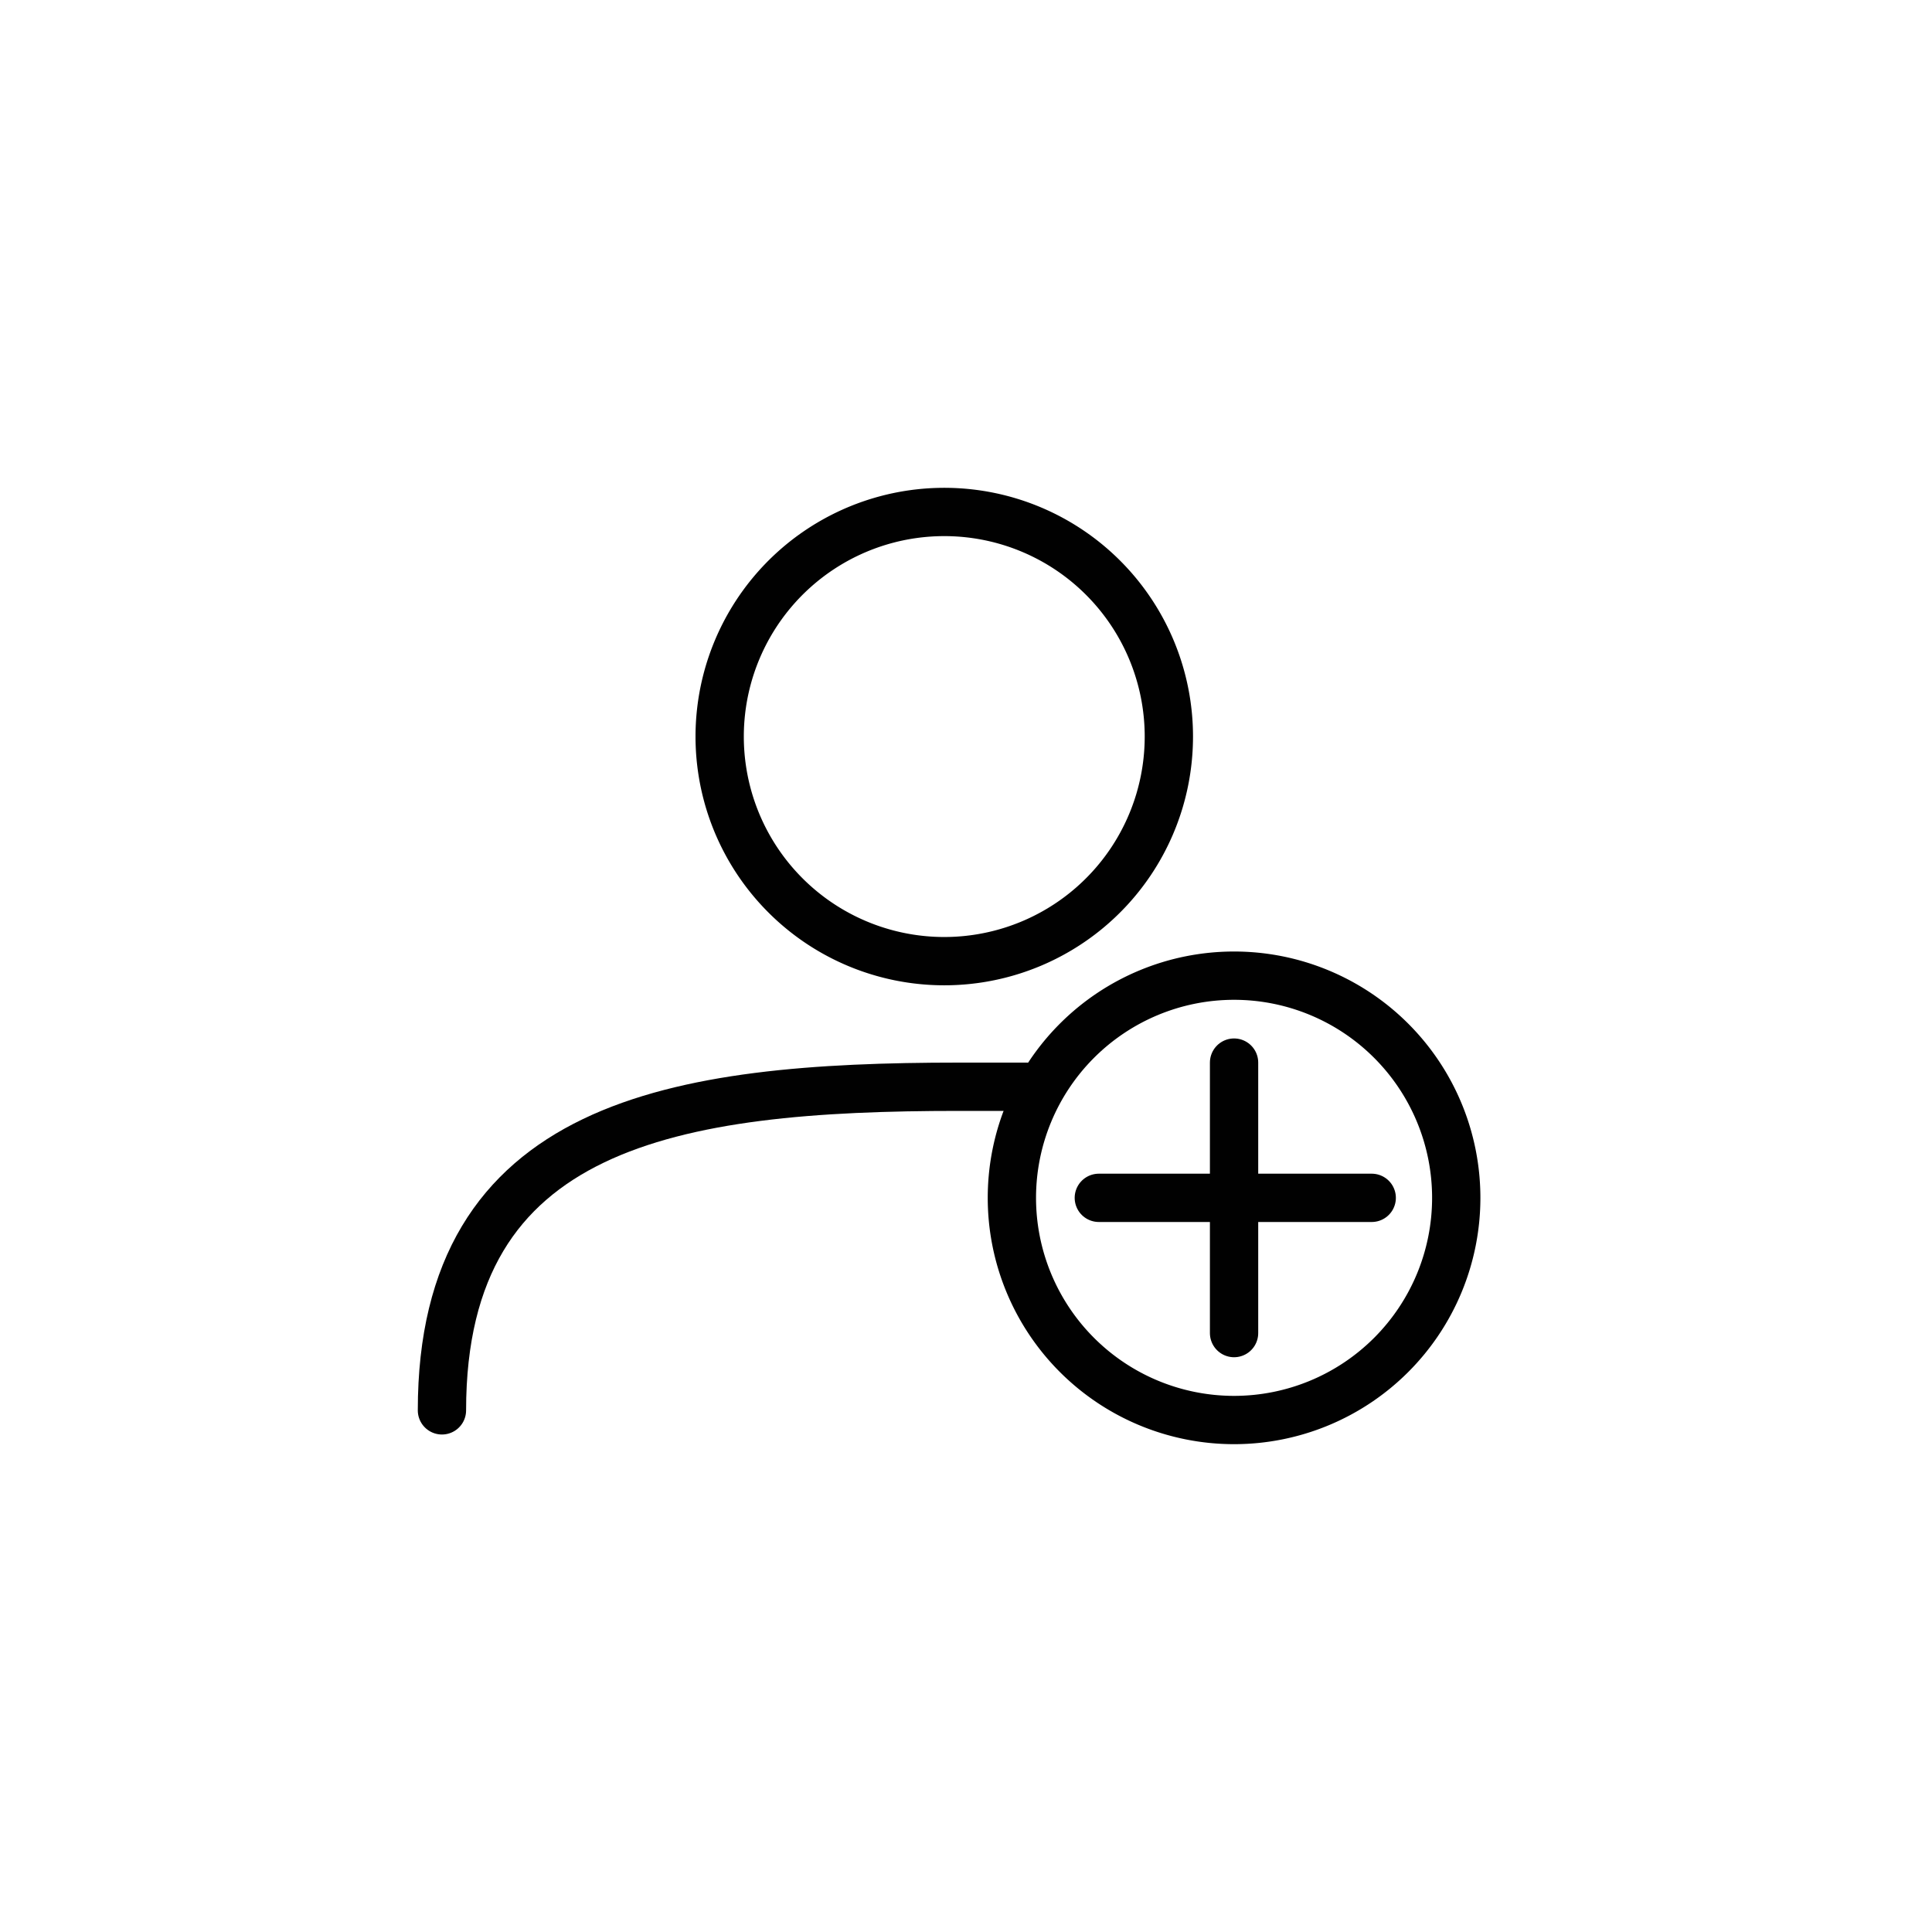
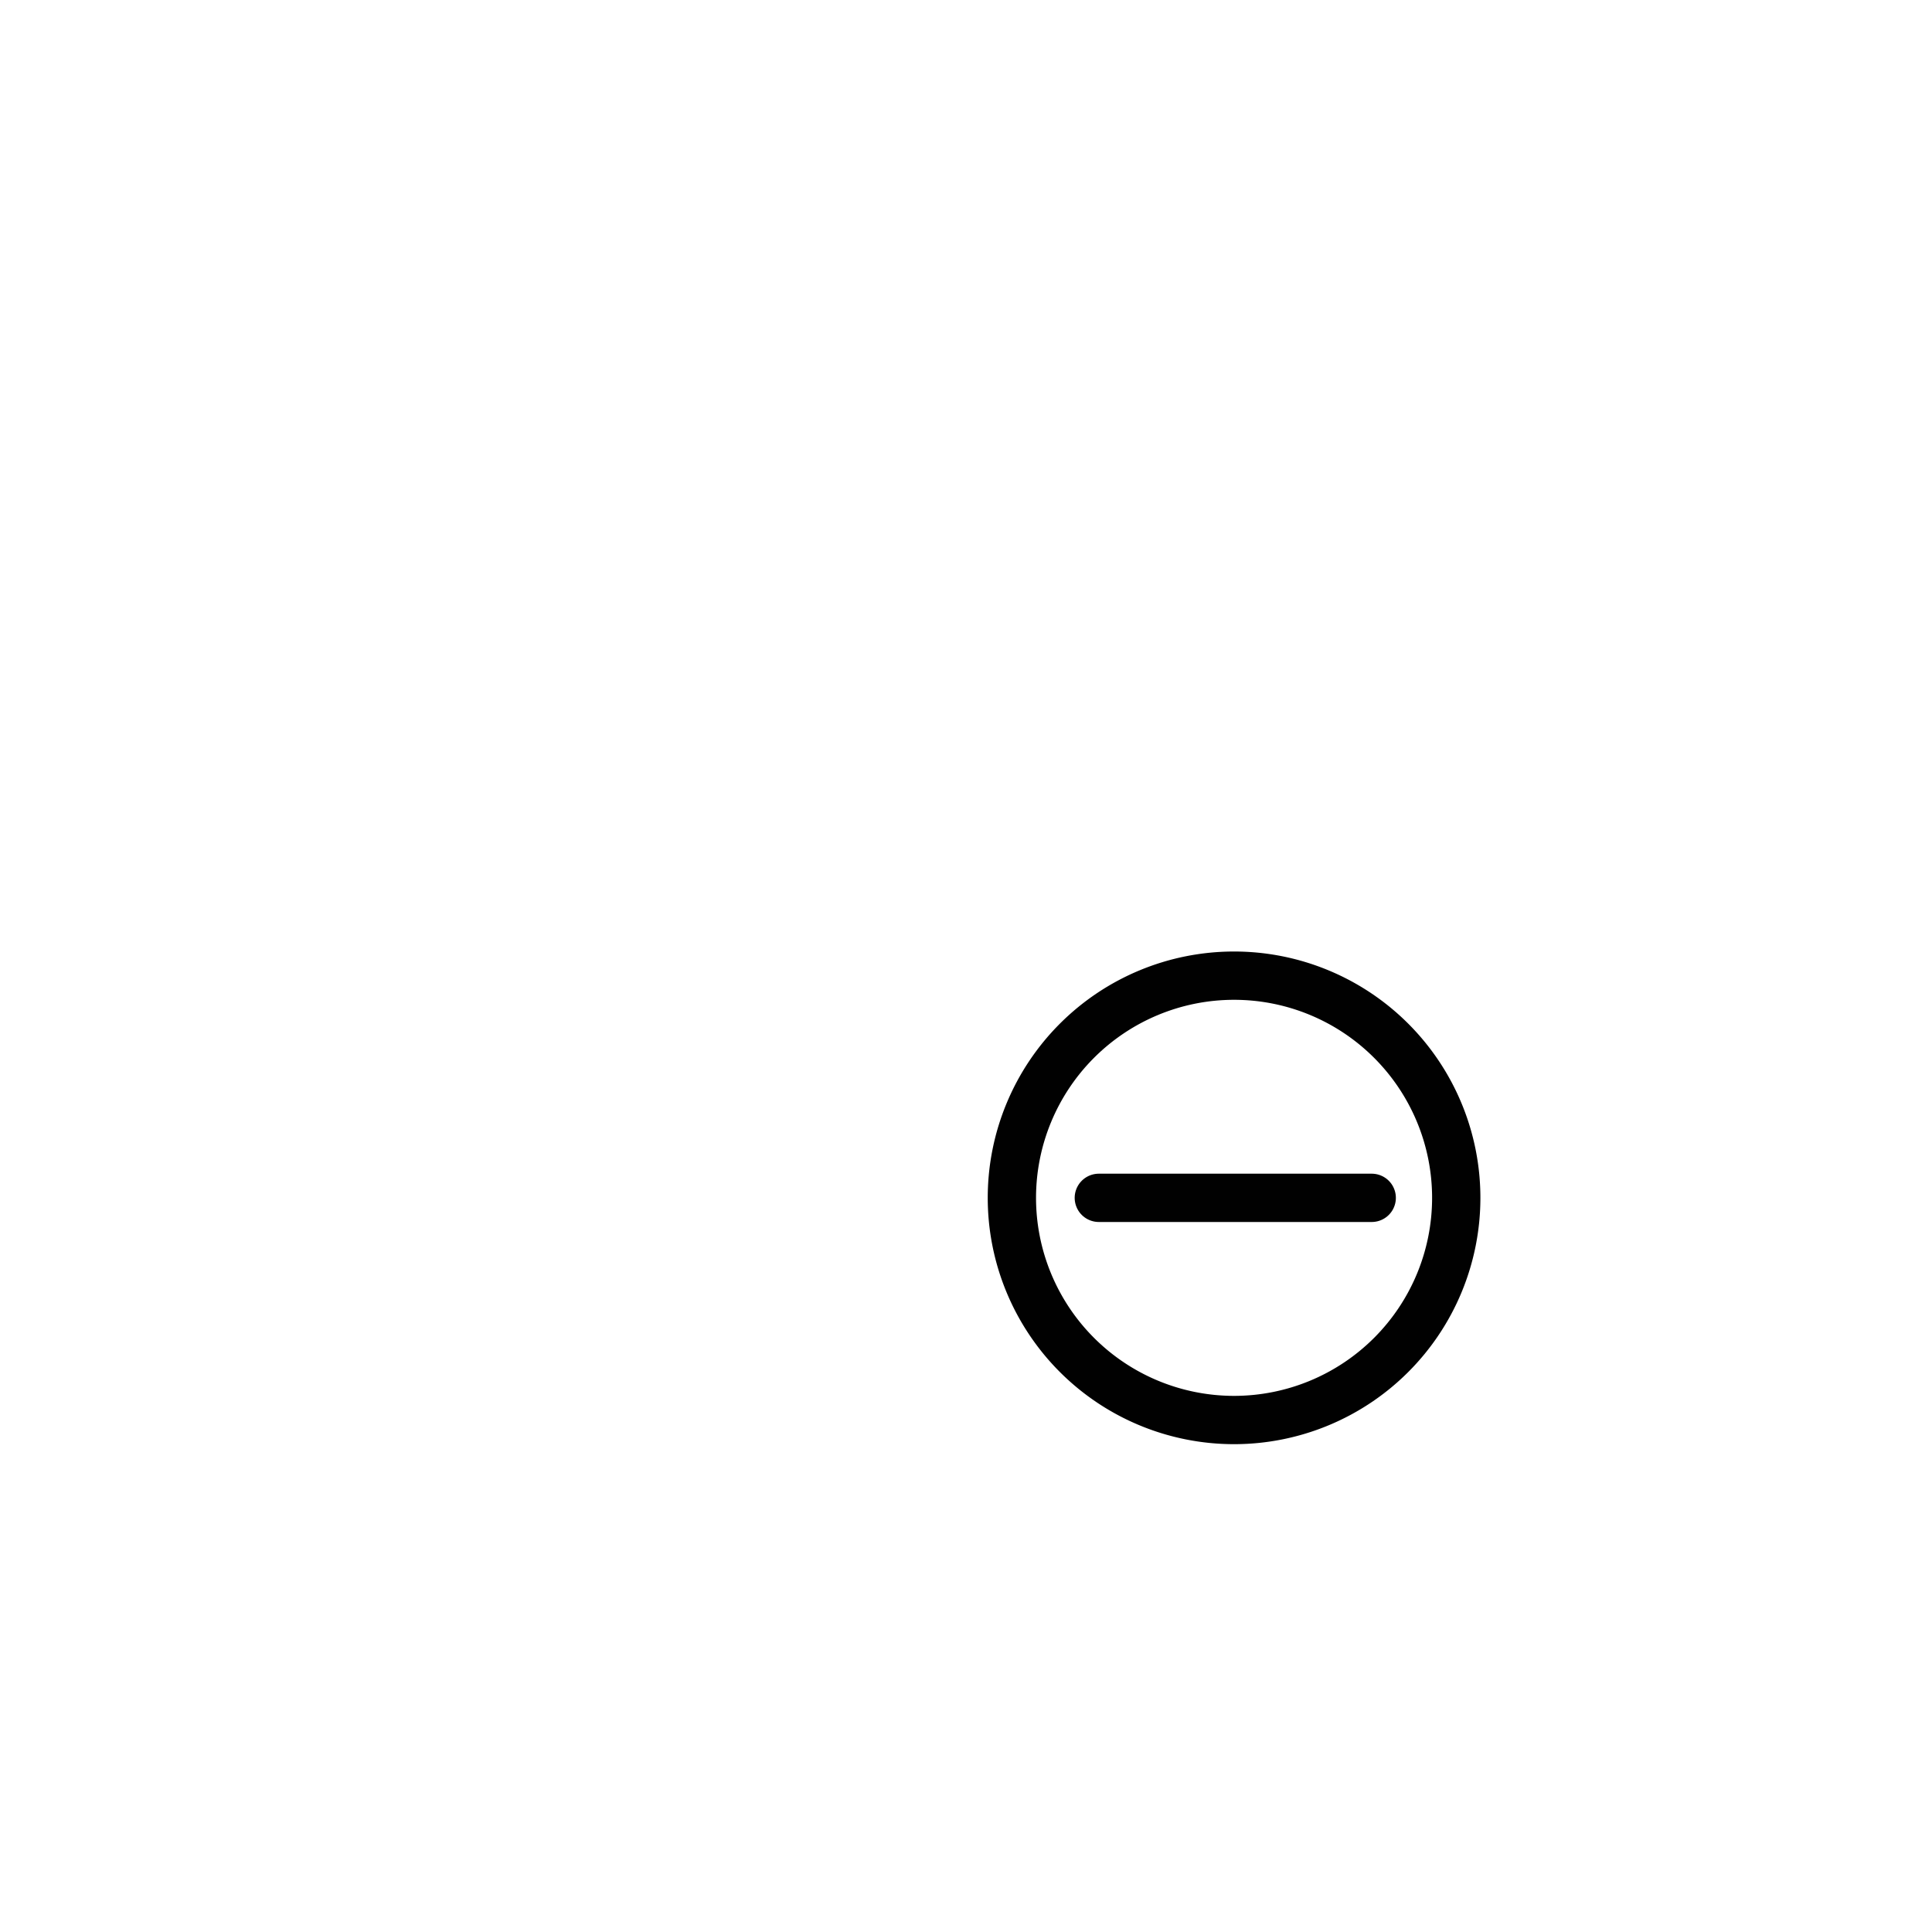
<svg xmlns="http://www.w3.org/2000/svg" viewBox="0 0 80 80">
  <title>新規会員登録</title>
  <g>
    <g>
      <rect width="80" height="80" style="fill:none" />
-       <path d="M48.4,30.5a9.3,9.3,0,1,1-9.2-9.3A9.3,9.3,0,0,1,48.4,30.5Z" style="fill:none;stroke:#010101;stroke-linecap:round;stroke-linejoin:round;stroke-width:2px" />
-       <path d="M18.3,58.4C18.3,46.5,27.9,45,39.7,45h2.8" style="fill:none;stroke:#010101;stroke-linecap:round;stroke-linejoin:round;stroke-width:2px" />
-       <line x1="51.1" y1="44" x2="51.1" y2="55.2" style="fill:none;stroke:#010101;stroke-linecap:round;stroke-linejoin:round;stroke-width:2px" />
      <line x1="45.5" y1="49.6" x2="56.8" y2="49.6" style="fill:none;stroke:#010101;stroke-linecap:round;stroke-linejoin:round;stroke-width:2px" />
      <path d="M60.3,49.6a9.2,9.2,0,1,1-9.2-9.2A9.2,9.2,0,0,1,60.3,49.6Z" style="fill:none;stroke:#010101;stroke-linecap:round;stroke-linejoin:round;stroke-width:2px" />
    </g>
  </g>
</svg>